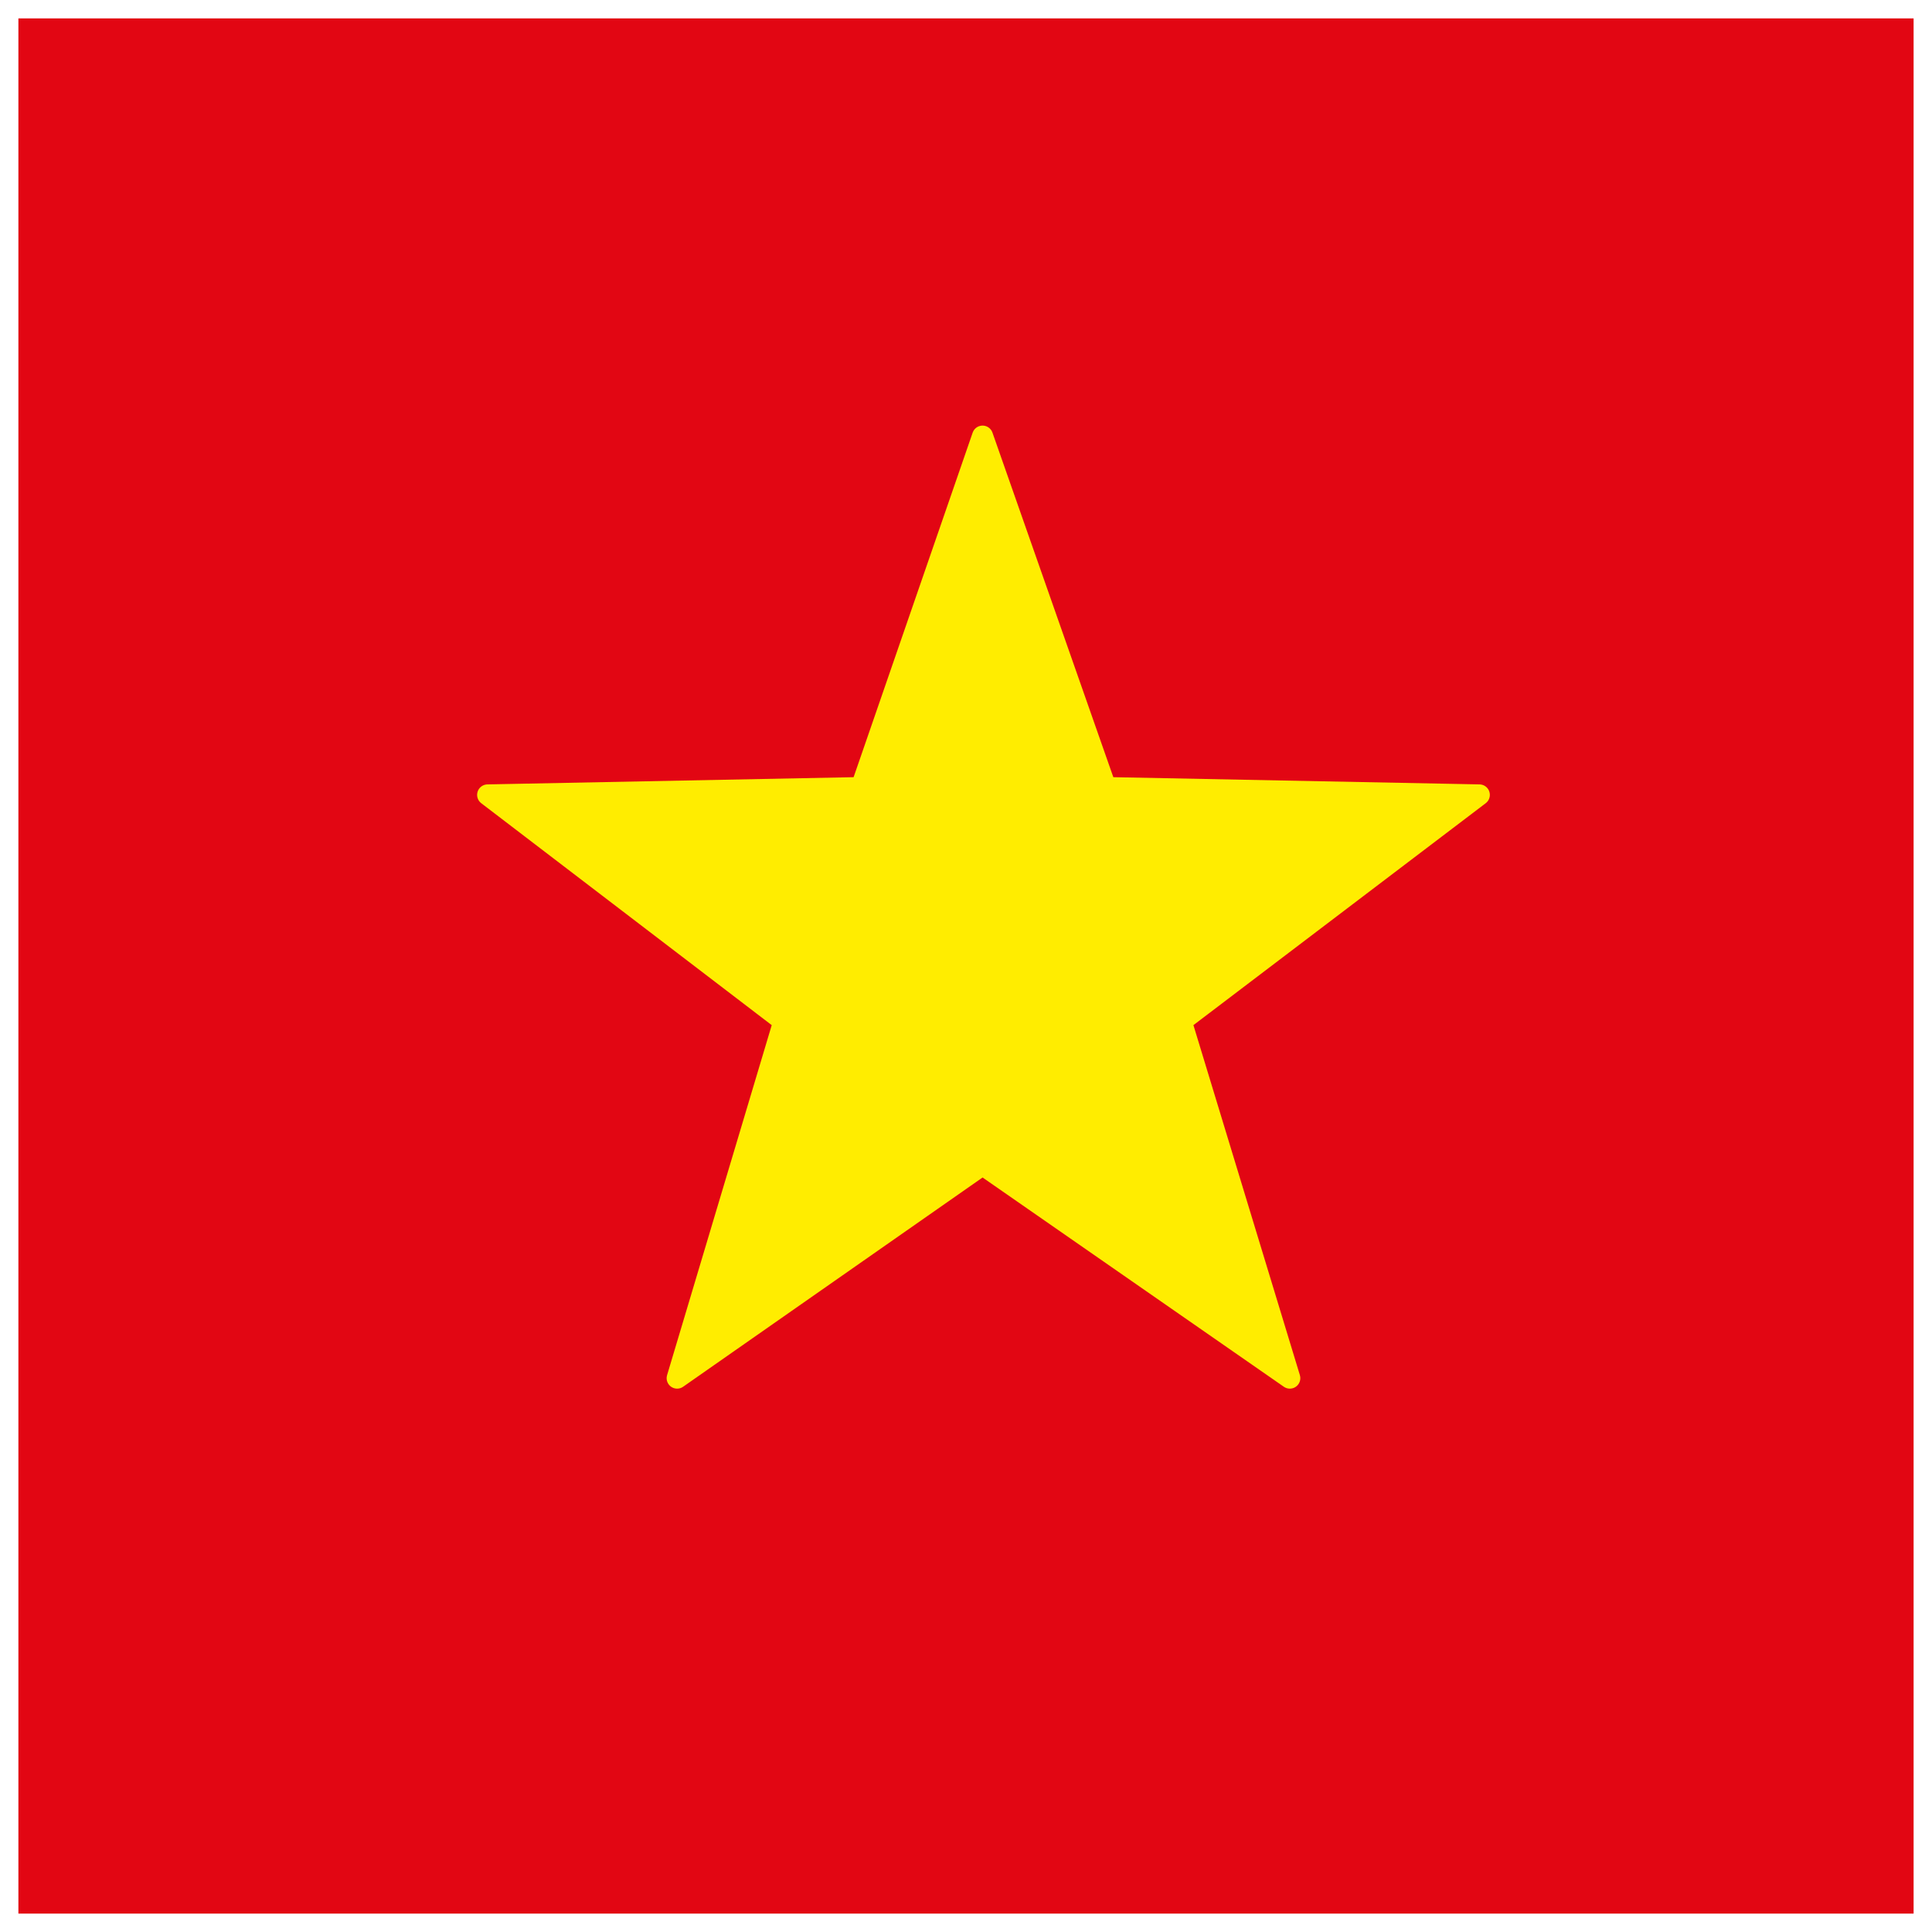
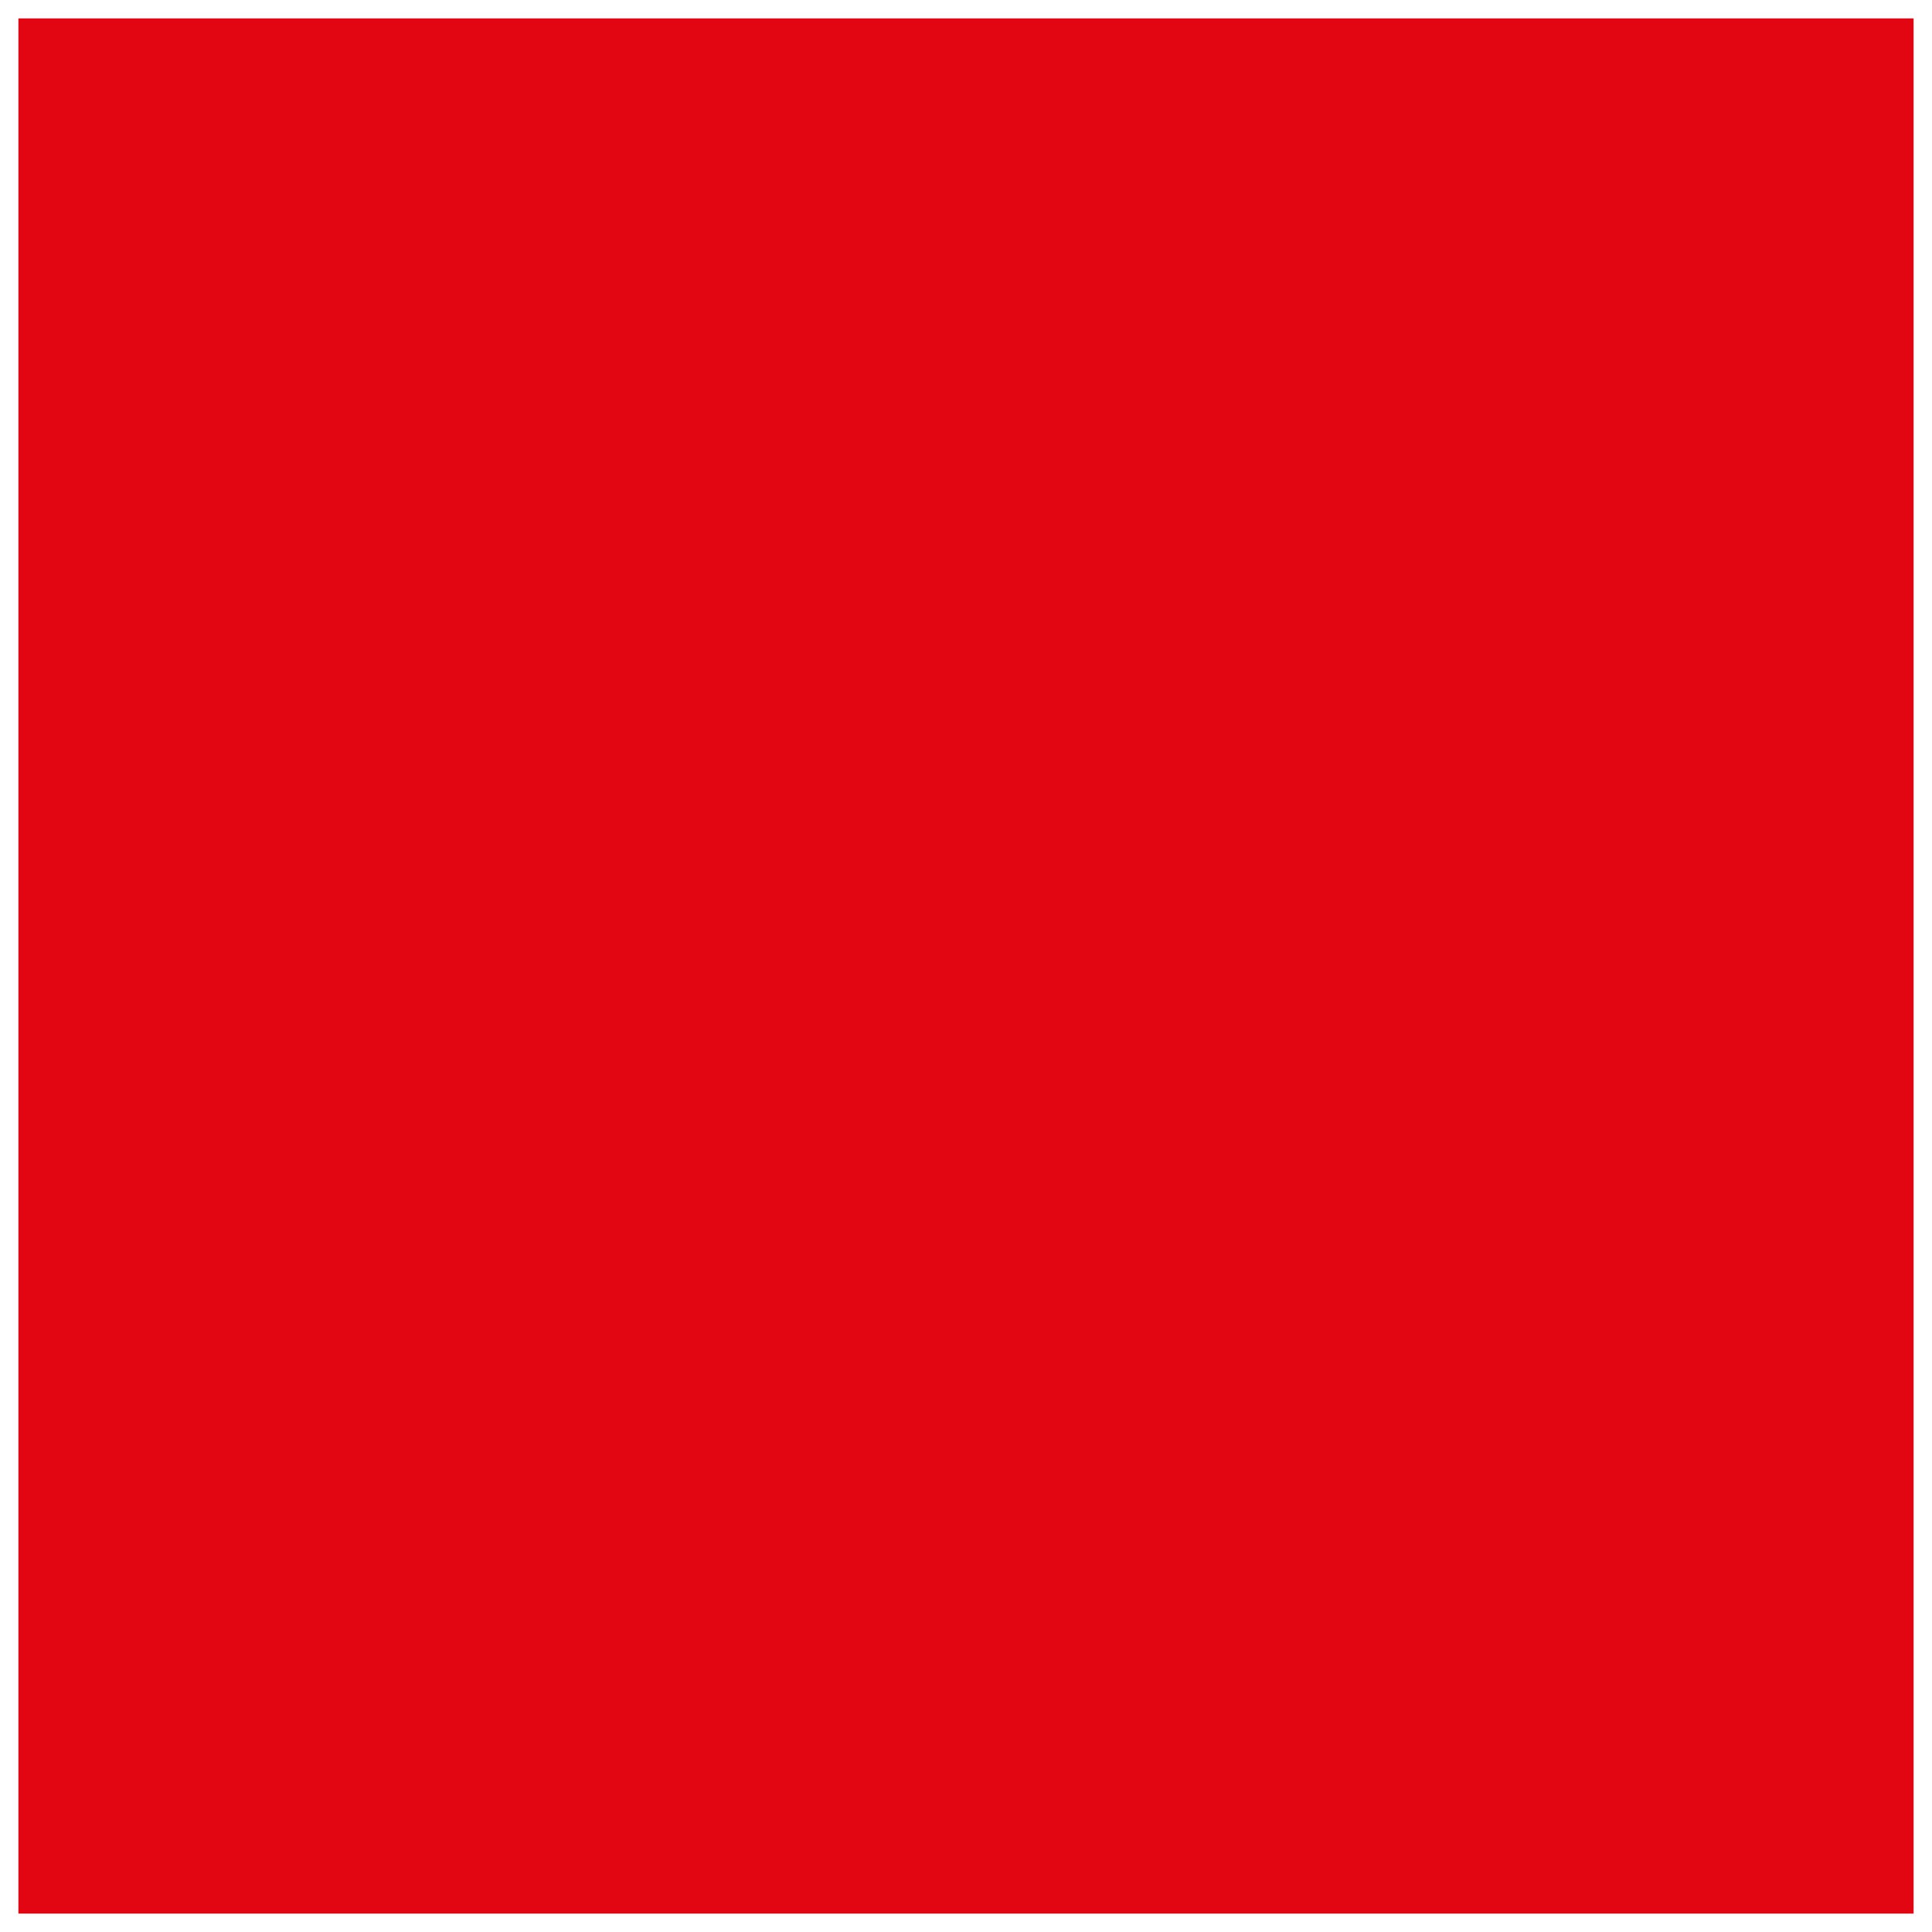
<svg xmlns="http://www.w3.org/2000/svg" version="1.1" id="Ebene_1" x="0px" y="0px" viewBox="0 0 105 105" style="enable-background:new 0 0 105 105;" xml:space="preserve">
  <style type="text/css">
	.st0{fill:#E20613;}
	.st1{fill:#FFED00;stroke:#FFED00;stroke-width:1.139;stroke-linejoin:round;stroke-miterlimit:10;}
	.st2{fill:none;}
</style>
  <g>
    <rect x="1" y="1" class="st0" width="103" height="103" />
-     <polygon class="st1" points="60.1,42.8 80.4,43.2 64.2,55.5 70.1,74.9 53.4,63.3 36.8,74.9 42.6,55.5 26.5,43.2 46.8,42.8    53.4,23.7  " />
  </g>
-   <rect class="st2" width="105" height="105" />
</svg>